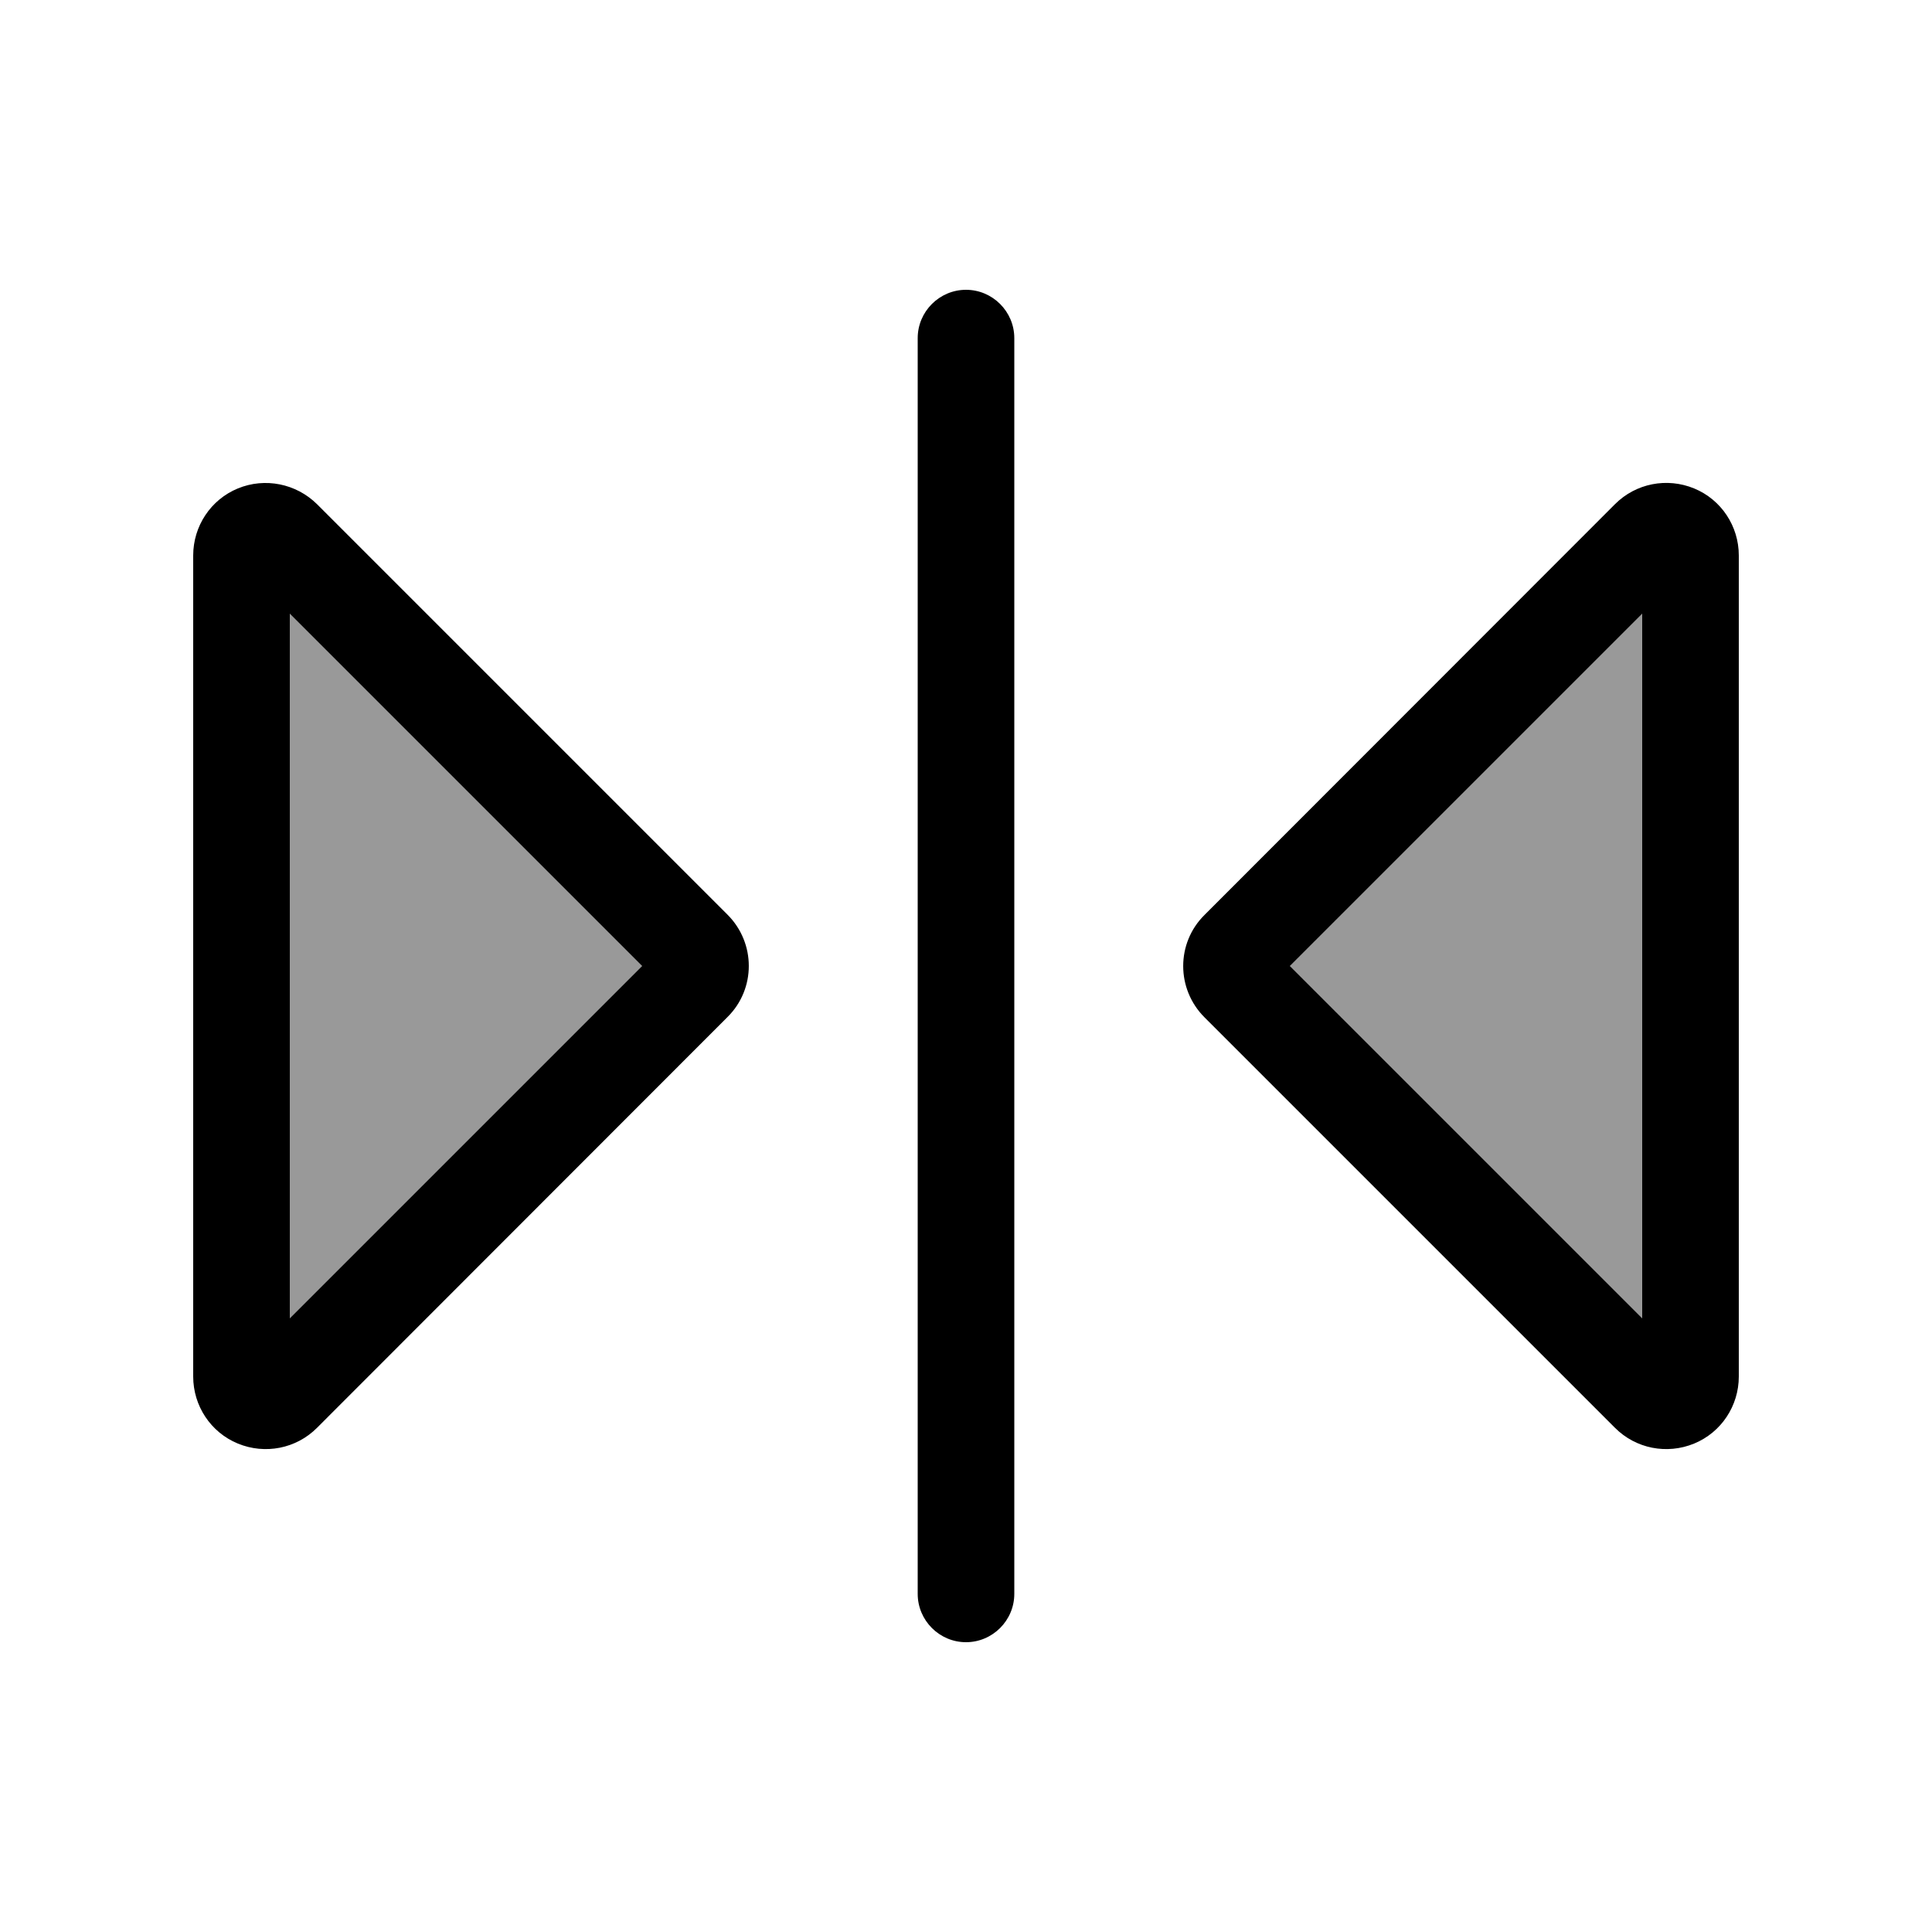
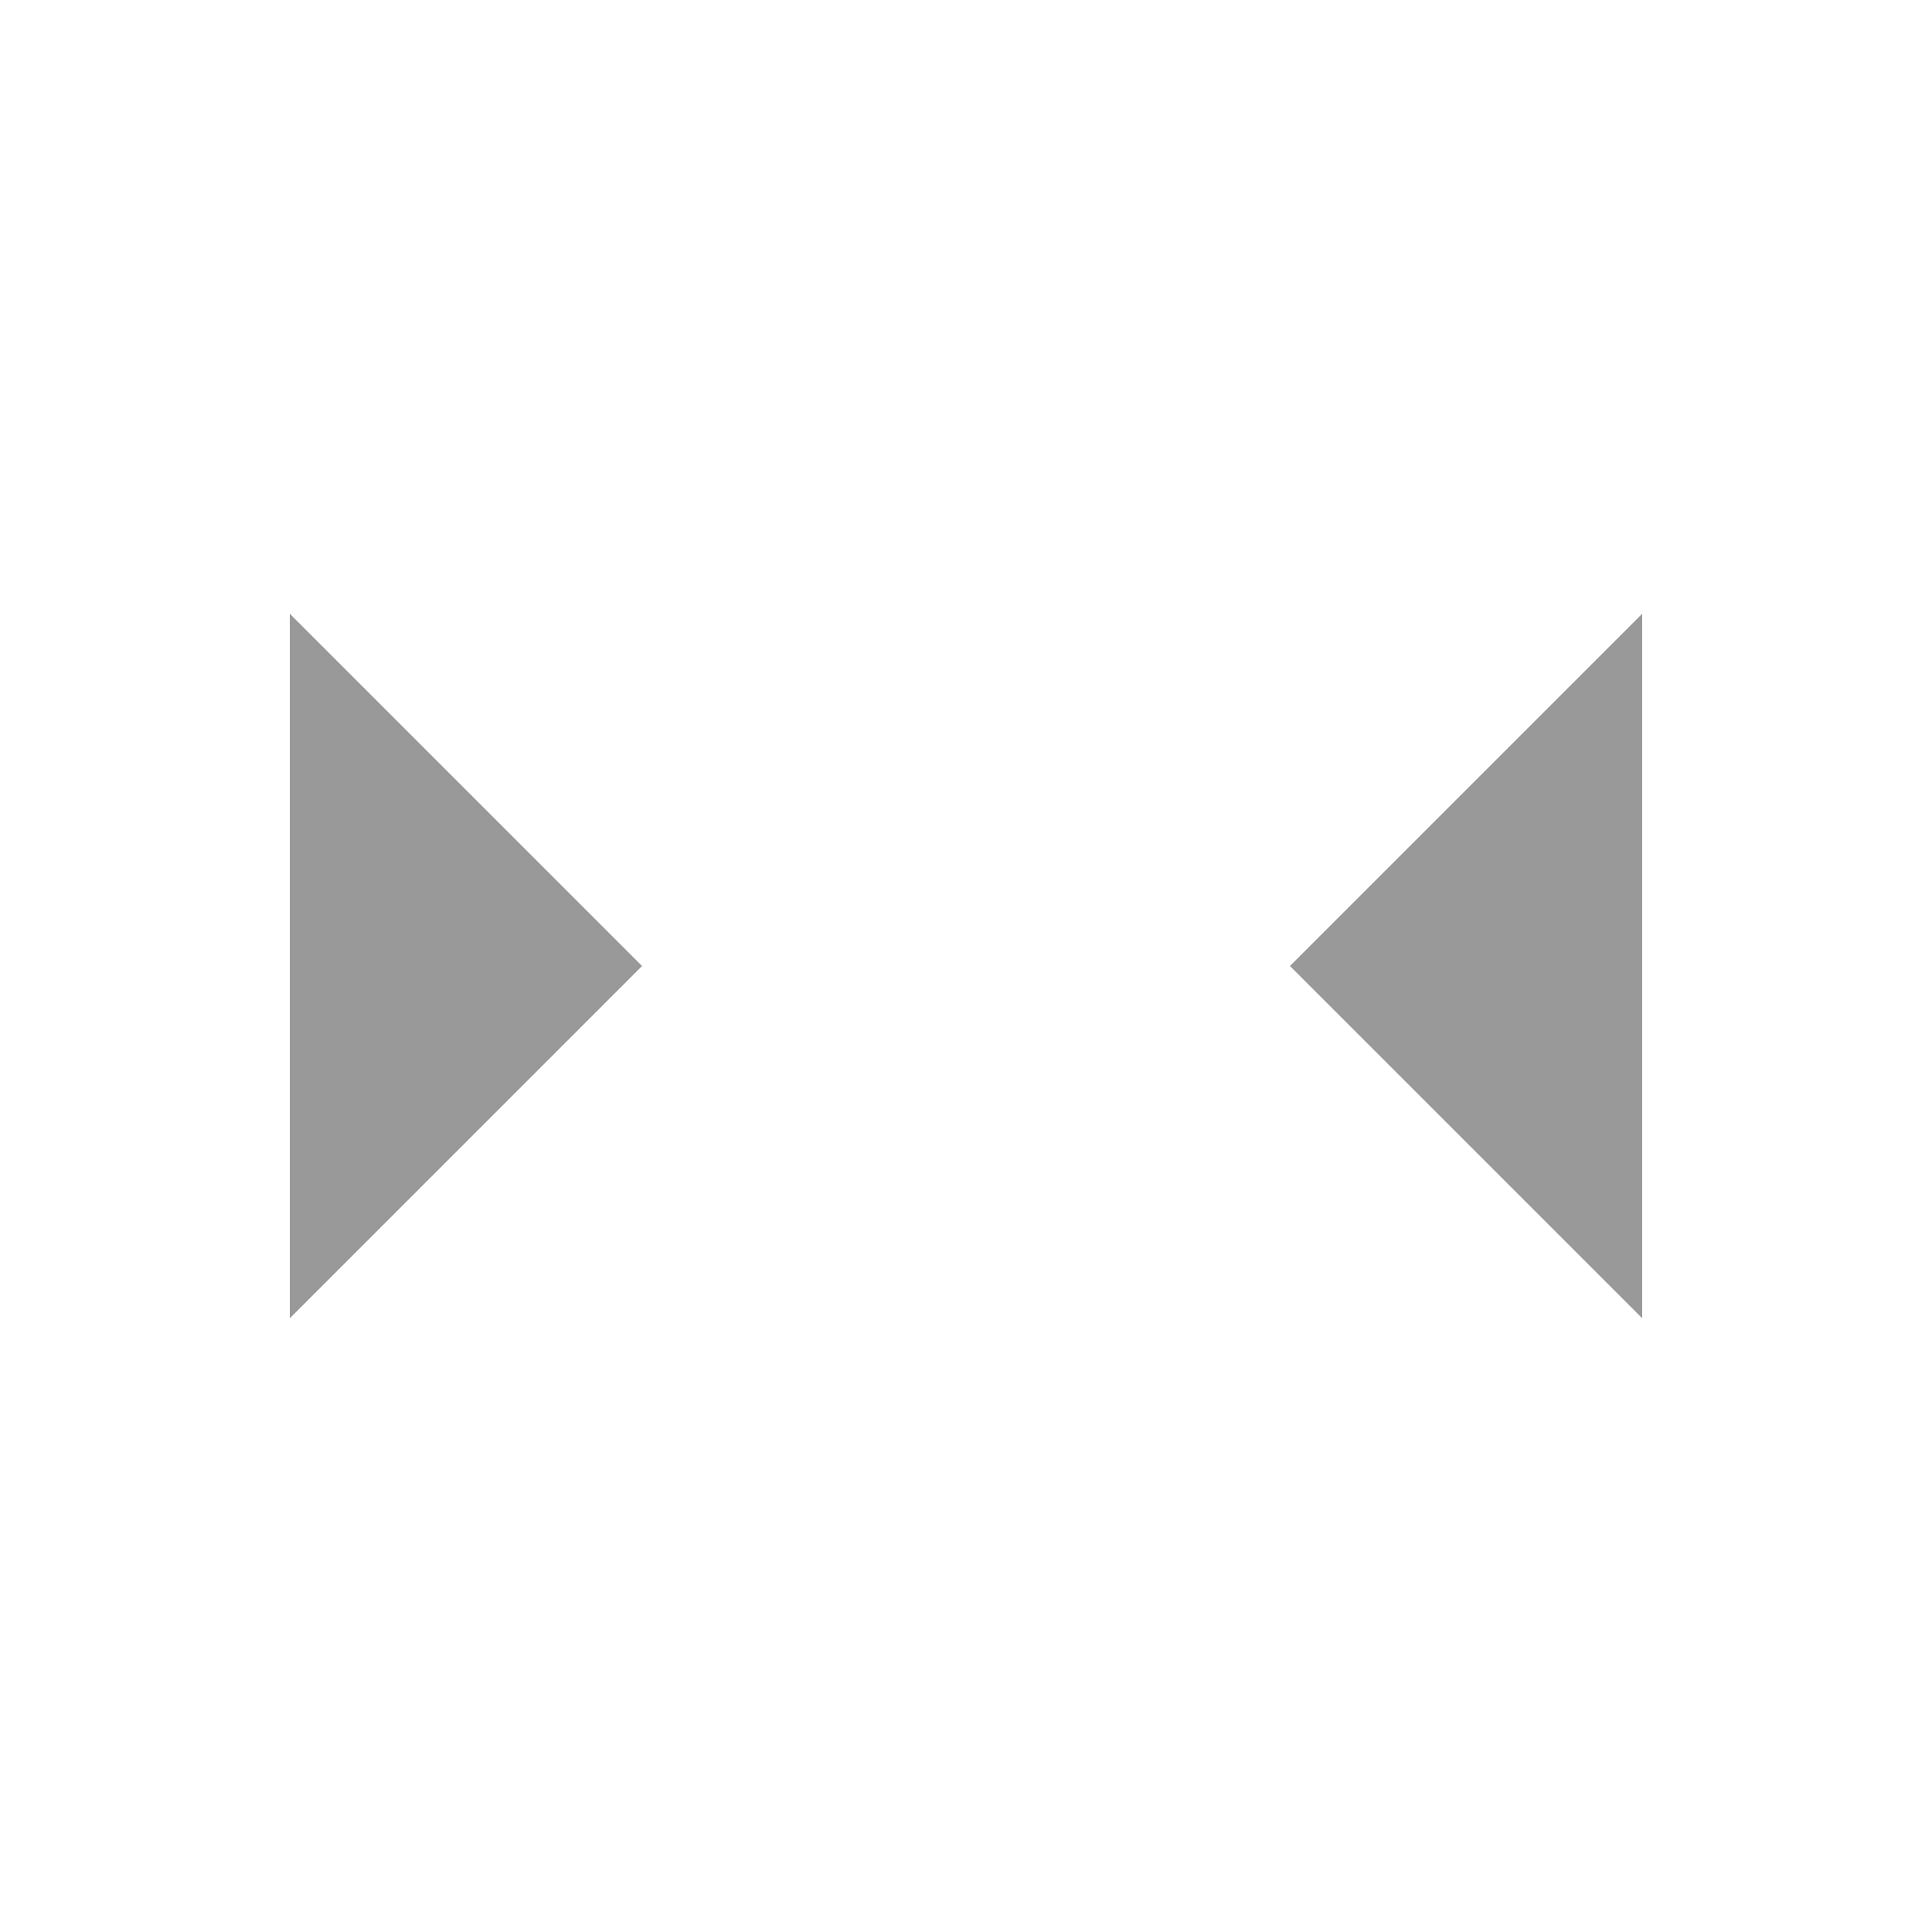
<svg xmlns="http://www.w3.org/2000/svg" viewBox="0 0 640 640">
  <path opacity=".4" fill="currentColor" d="M96 203.3L96 436.7L212.7 320L96 203.3zM427.3 320L544 436.7L544 203.3L427.3 320z" />
-   <path fill="currentColor" d="M336 112L336 528C336 536.8 328.8 544 320 544C311.2 544 304 536.8 304 528L304 112C304 103.2 311.2 96 320 96C328.8 96 336 103.2 336 112zM212.7 320L96 203.3L96 436.7L212.7 320zM105 167L241 303C250.4 312.4 250.4 327.6 241 336.9L105 473C98.1 479.9 87.8 481.9 78.8 478.2C69.8 474.5 64 465.7 64 456L64 184C64 174.3 69.8 165.5 78.8 161.8C87.8 158.1 98.1 160.2 105 167zM427.3 320L544 436.7L544 203.3L427.3 320zM535 167C541.9 160.1 552.2 158.1 561.2 161.8C570.2 165.5 576 174.3 576 184L576 456C576 465.7 570.2 474.5 561.2 478.2C552.2 481.9 541.9 479.9 535 473L399 337C389.6 327.6 389.6 312.4 399 303.1L535 167z" />
</svg>